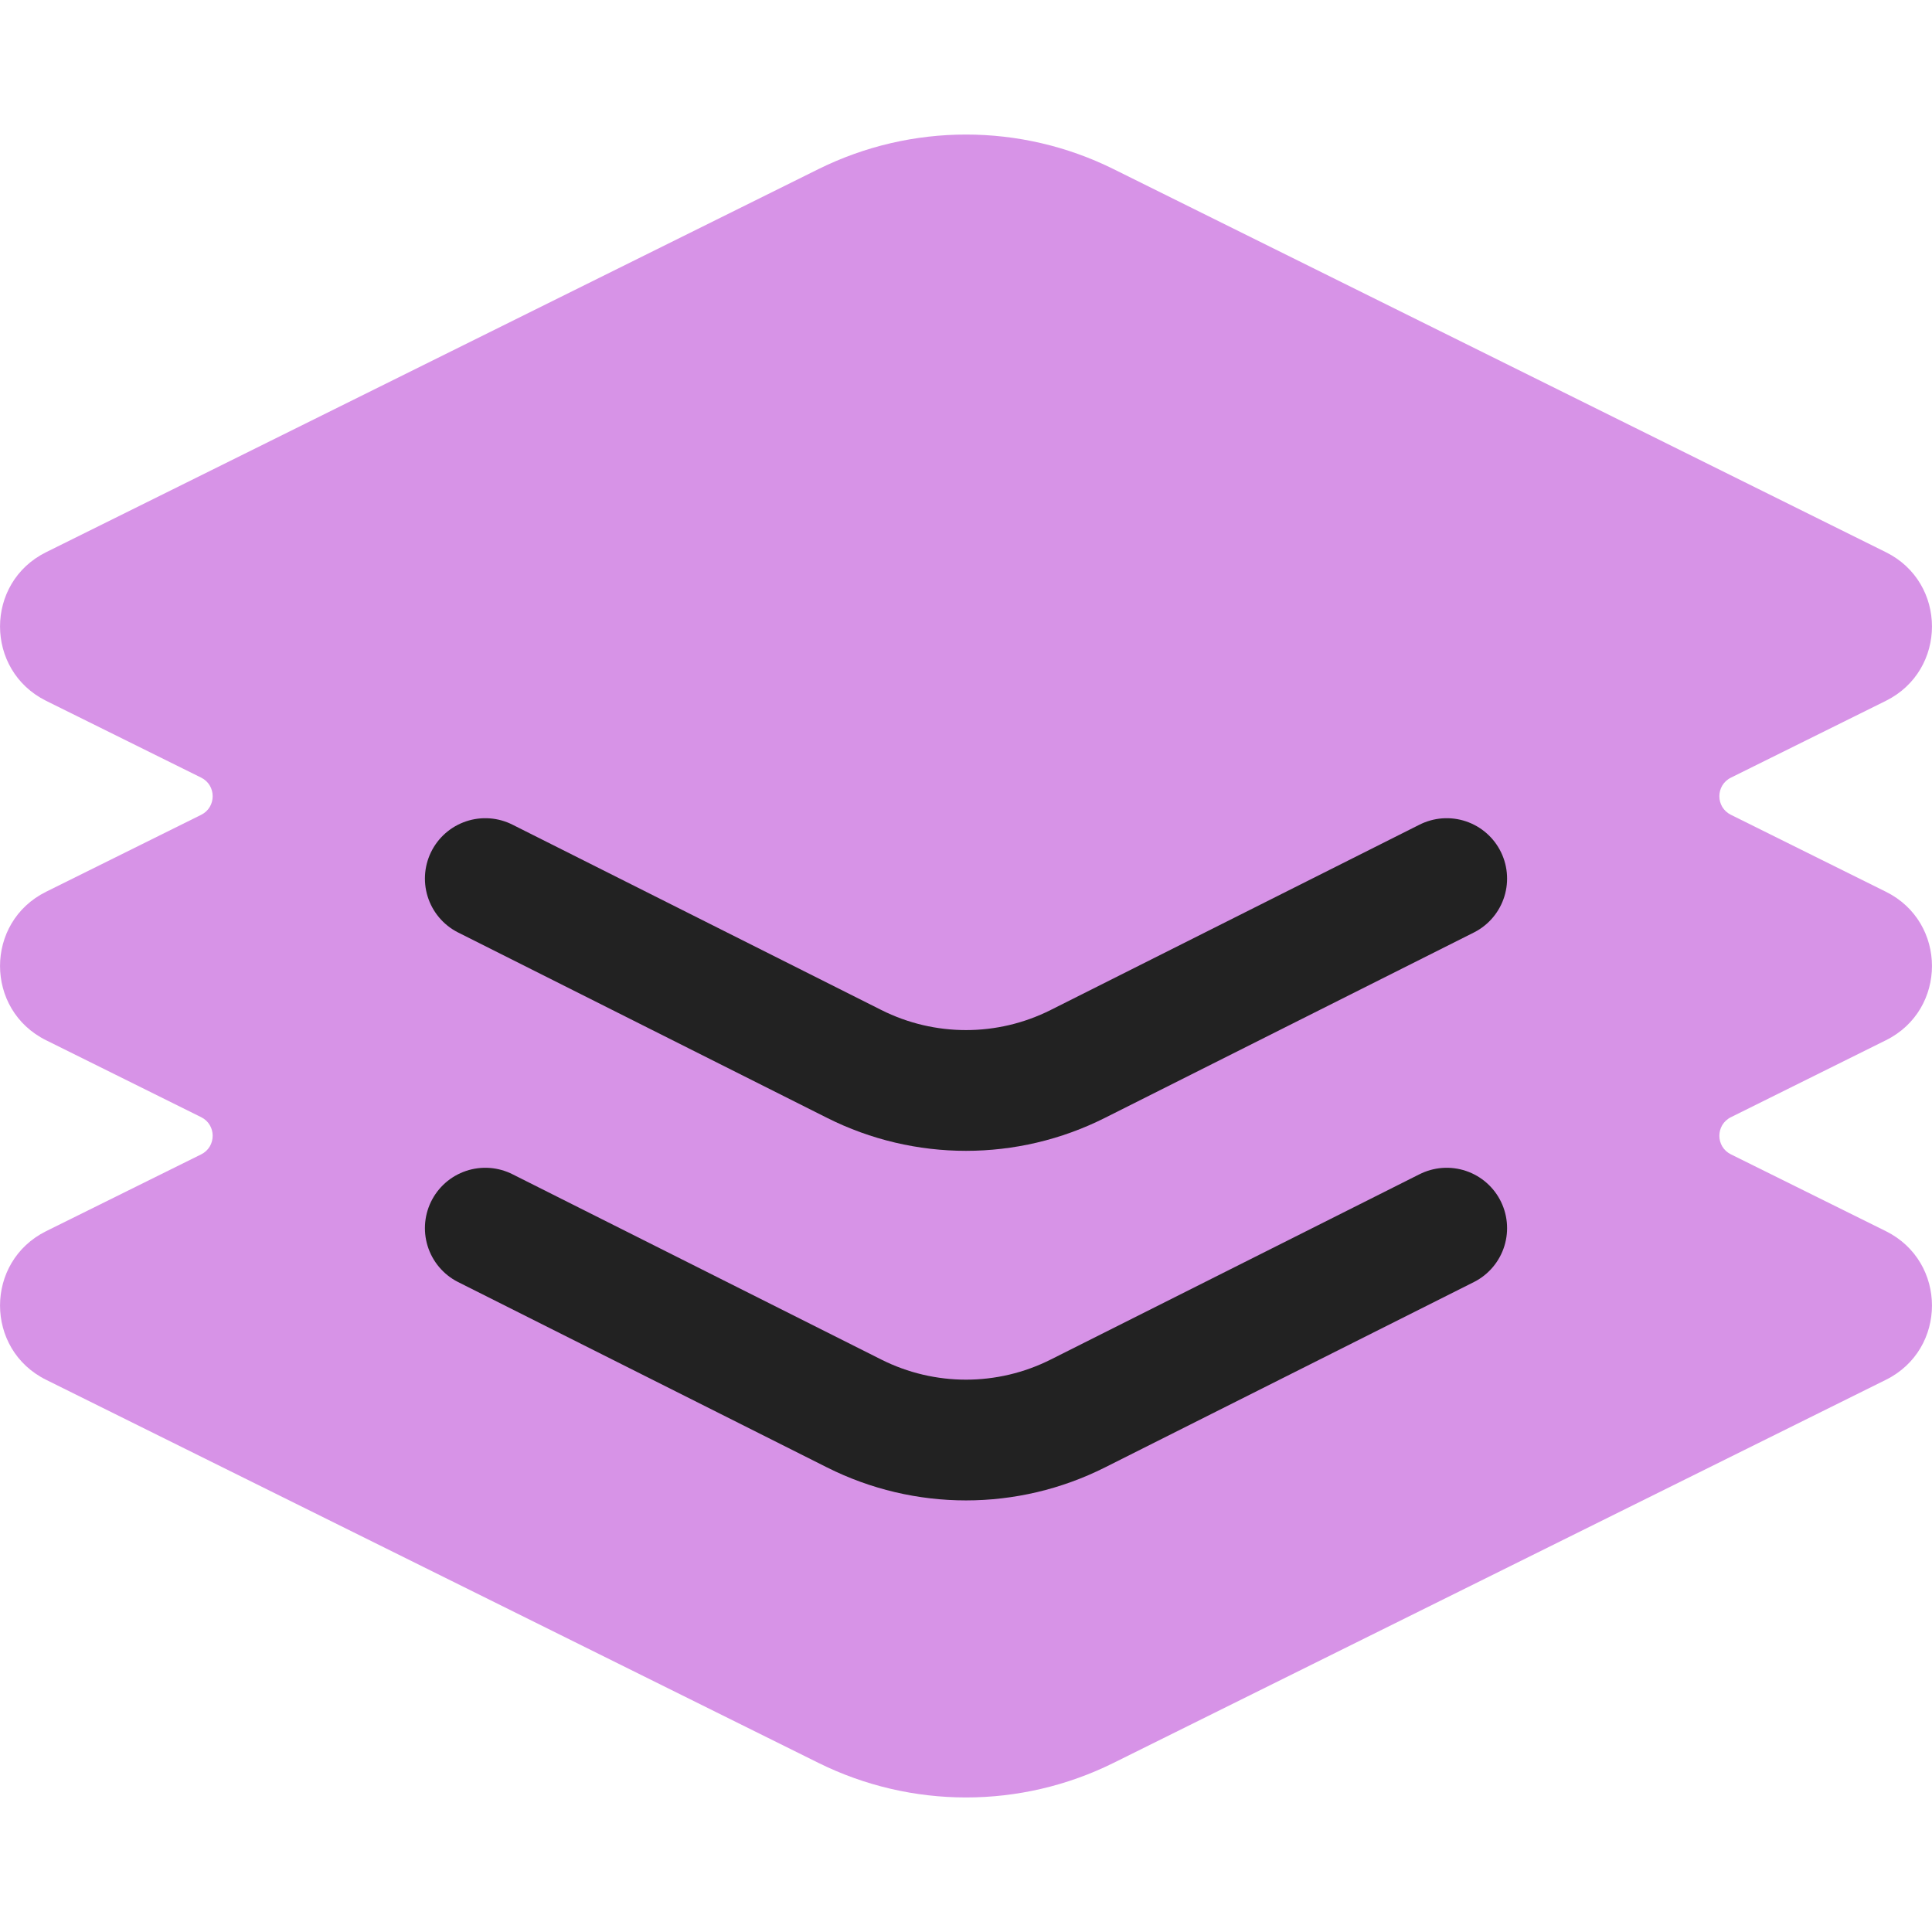
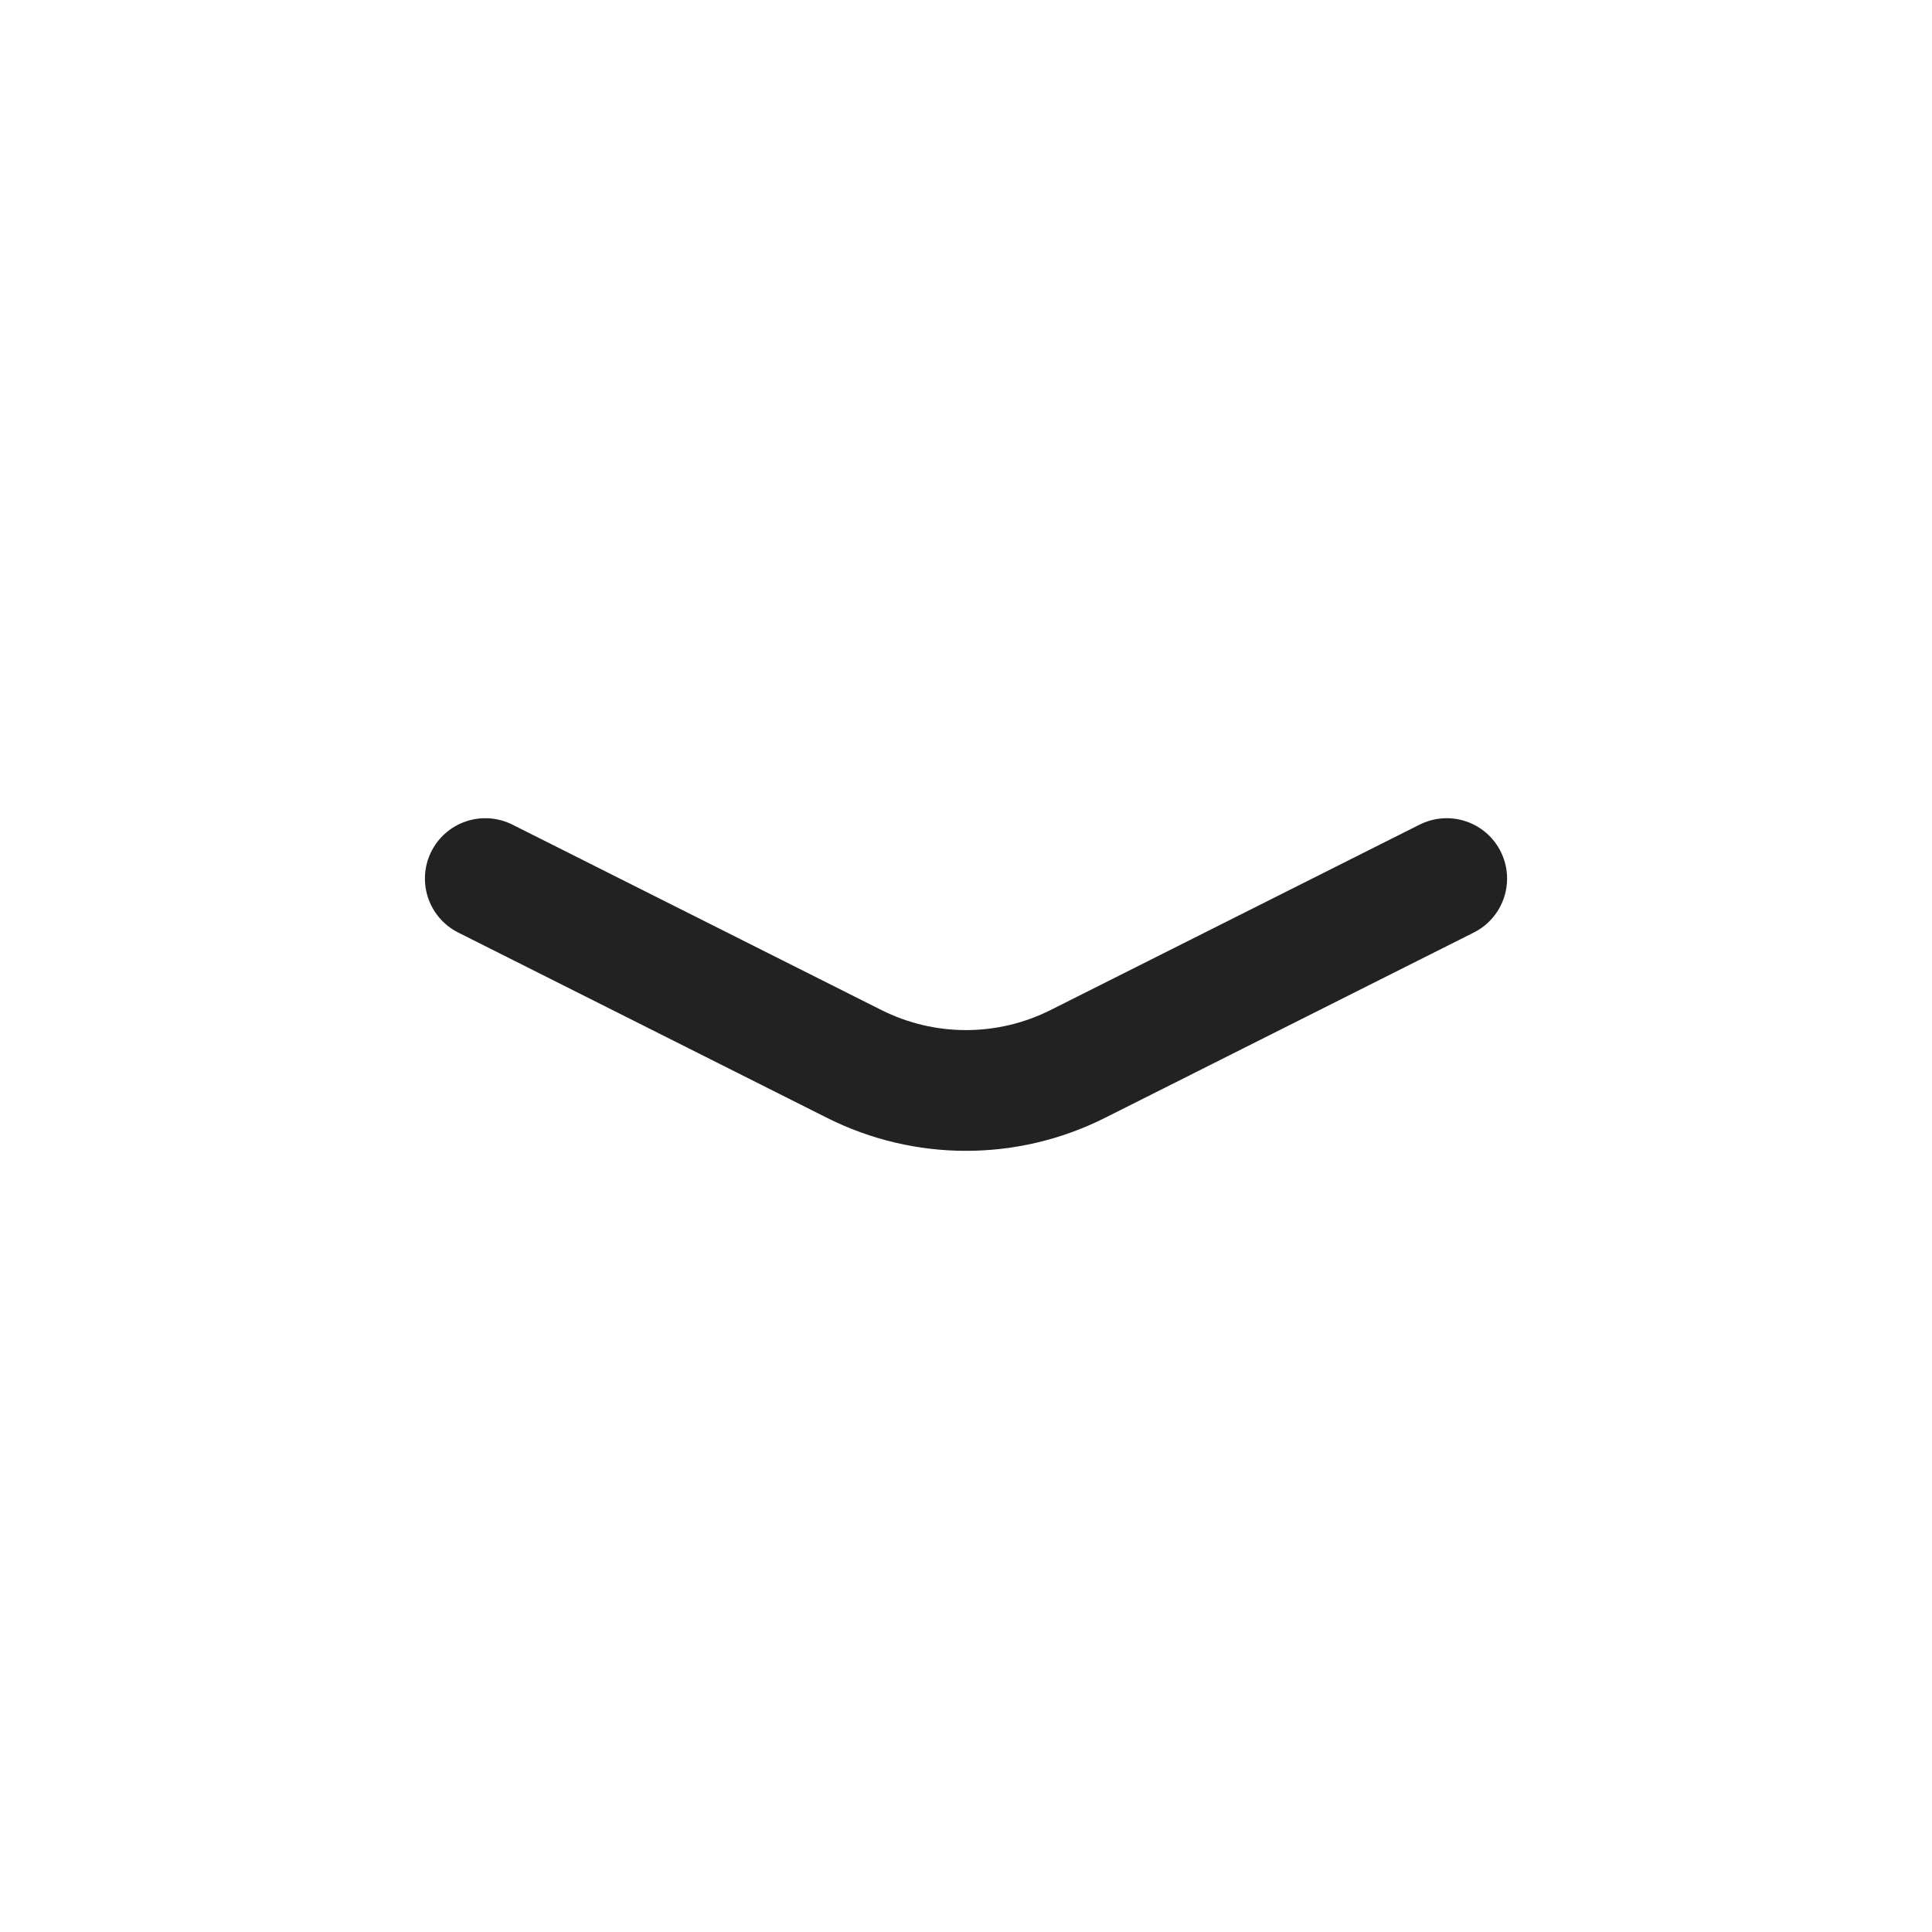
<svg xmlns="http://www.w3.org/2000/svg" width="16" height="16" viewBox="0 0 16 16" fill="none">
  <g clip-path="url(#clip0_20125_65507)">
-     <path fill-rule="evenodd" clip-rule="evenodd" d="M6.779 1.4C7.549 1.019 8.452 1.019 9.221 1.4L15.618 4.573C16.127 4.825 16.127 5.551 15.618 5.804L14.335 6.44C14.207 6.503 14.207 6.685 14.335 6.748L15.618 7.385C16.127 7.637 16.127 8.363 15.618 8.615L14.335 9.252C14.207 9.315 14.207 9.497 14.335 9.56L15.618 10.196C16.127 10.449 16.127 11.175 15.618 11.427L9.221 14.6C8.452 14.981 7.549 14.981 6.779 14.6L0.382 11.427C-0.127 11.175 -0.127 10.449 0.382 10.196L1.666 9.56C1.793 9.497 1.793 9.315 1.666 9.252L0.382 8.615C-0.127 8.363 -0.127 7.637 0.382 7.385L1.666 6.748C1.793 6.685 1.793 6.503 1.666 6.44L0.382 5.804C-0.127 5.551 -0.127 4.825 0.382 4.573L6.779 1.4Z" fill="#D793E7" />
-     <path d="M11.981 10.171L8.926 11.706C8.343 11.999 7.657 11.999 7.074 11.706L4.019 10.171" stroke="#222222" stroke-linecap="round" />
    <path d="M11.981 7.276L8.926 8.811C8.343 9.104 7.657 9.104 7.074 8.811L4.019 7.276" stroke="#222222" stroke-linecap="round" />
  </g>
  <defs>
    <clipPath id="clip0_20125_65507">
      <rect width="16" height="16" fill="white" />
    </clipPath>
  </defs>
</svg>